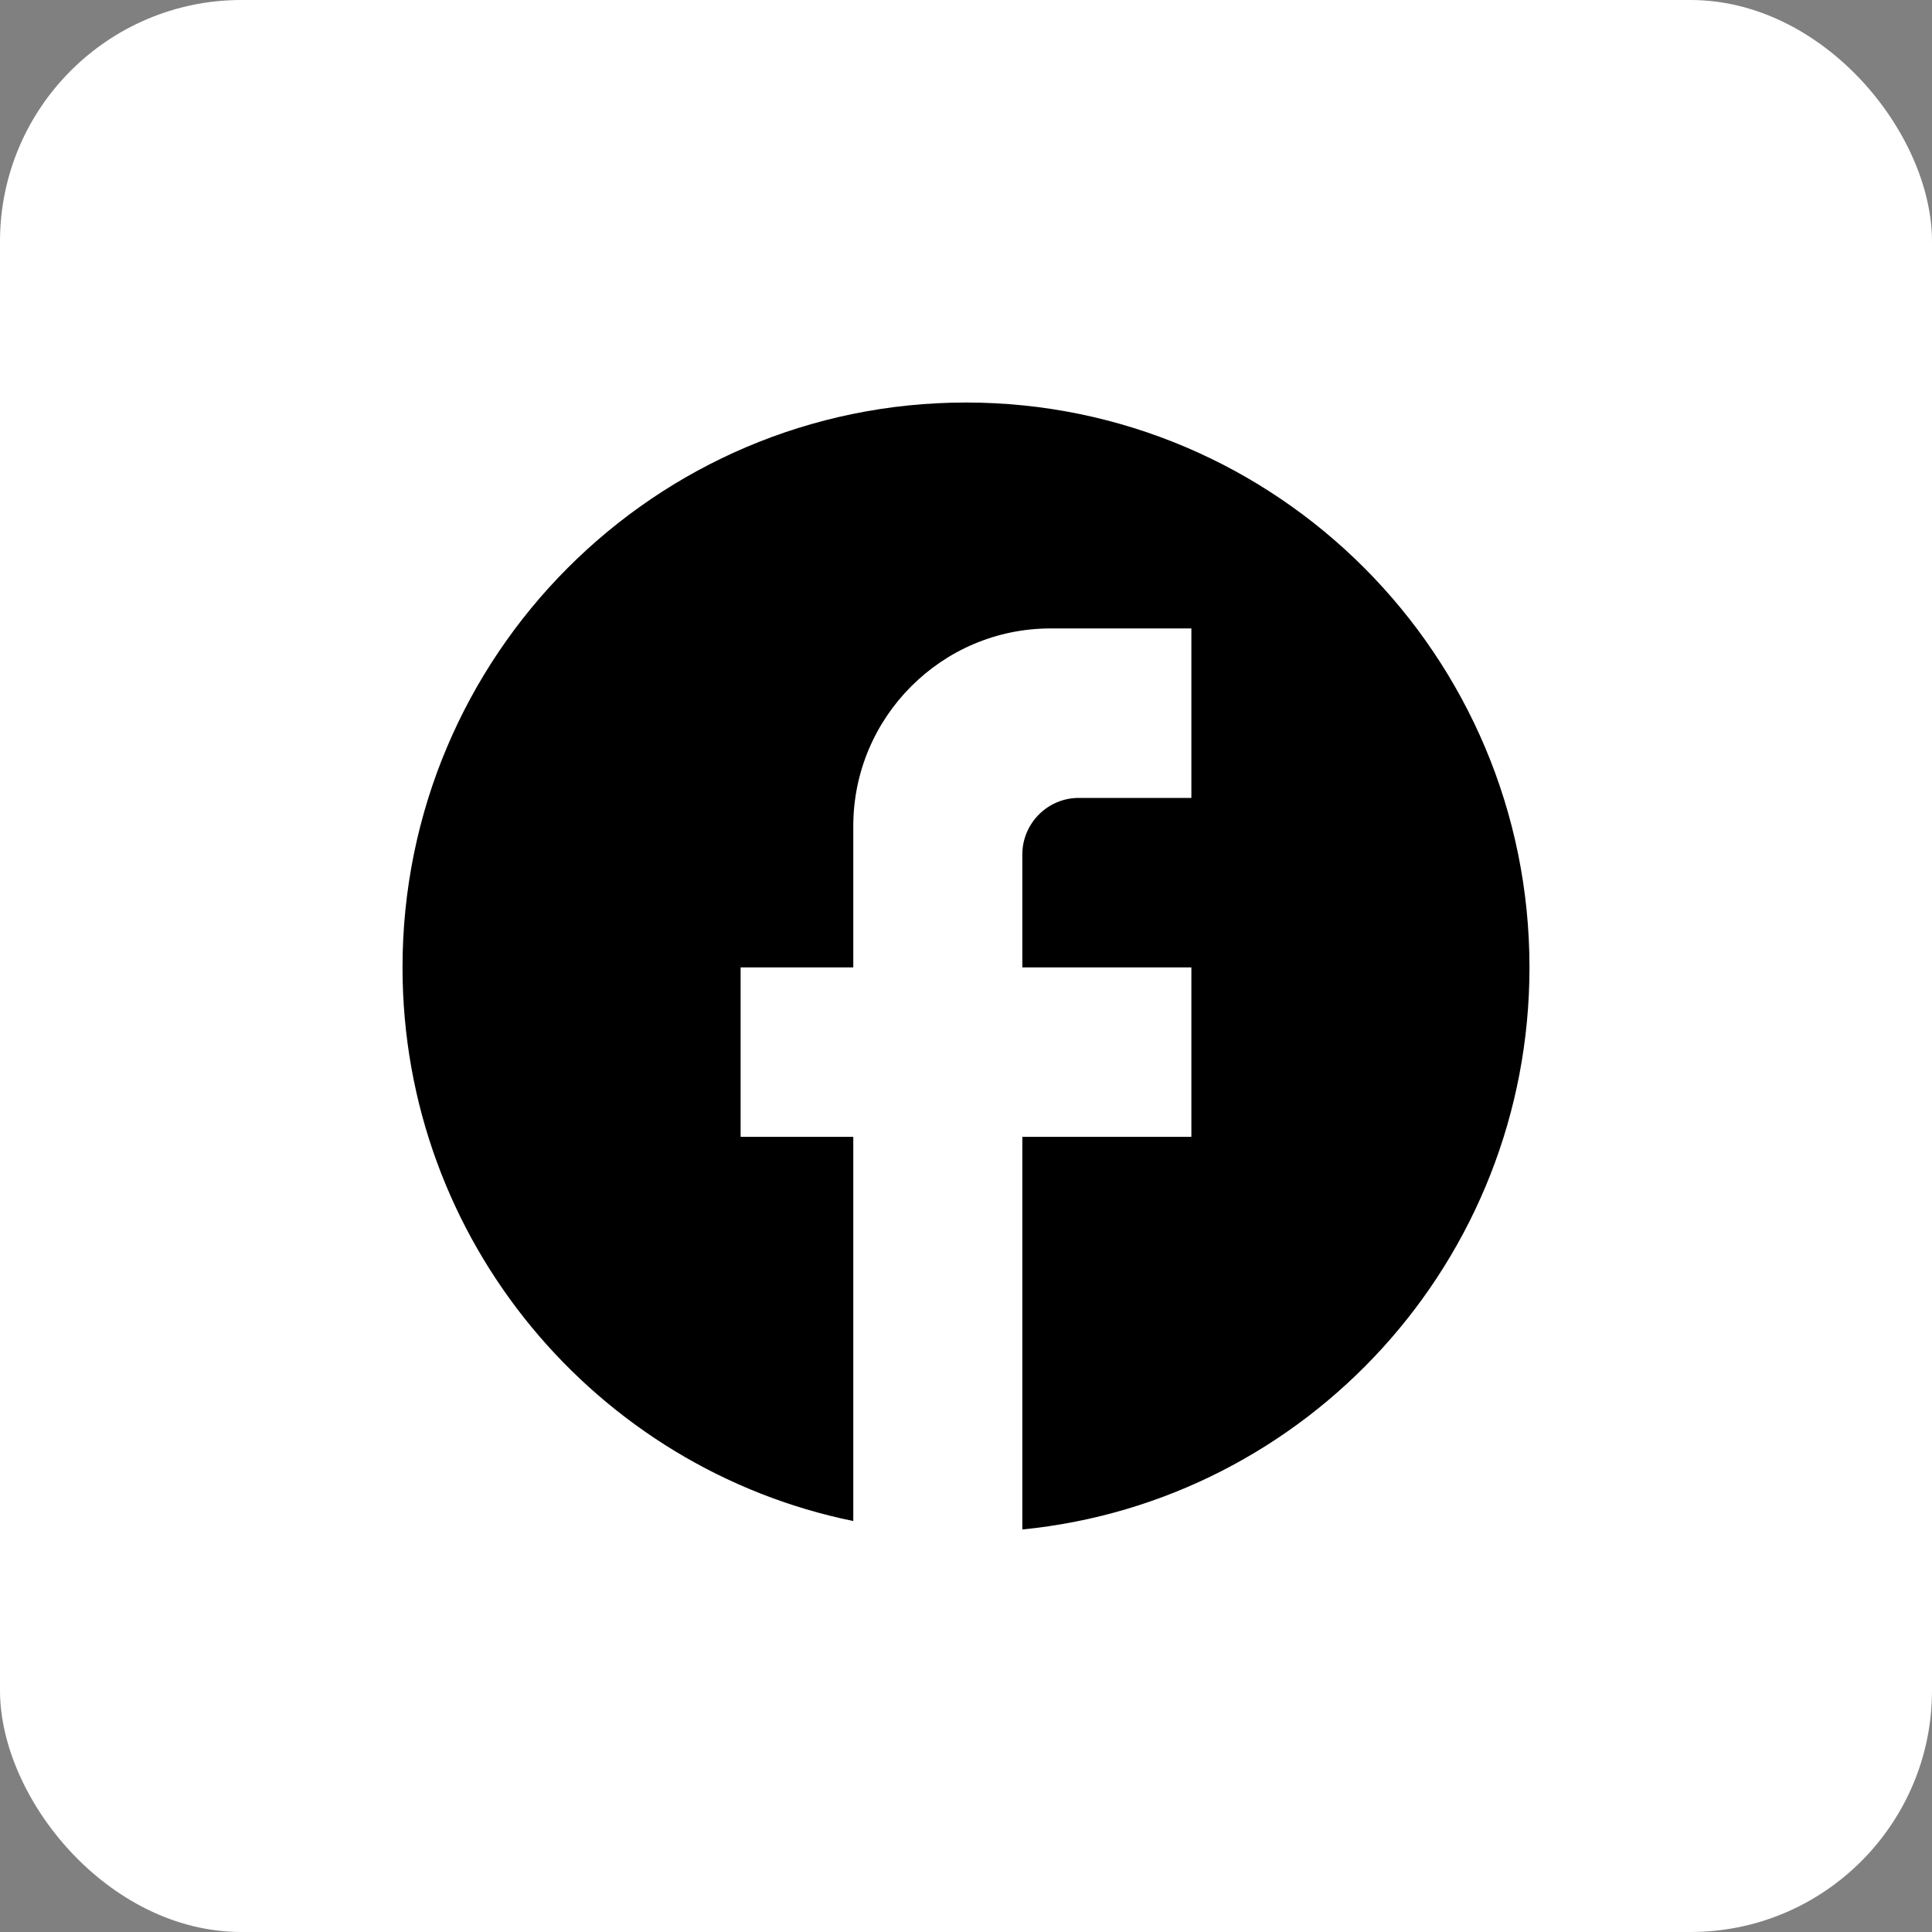
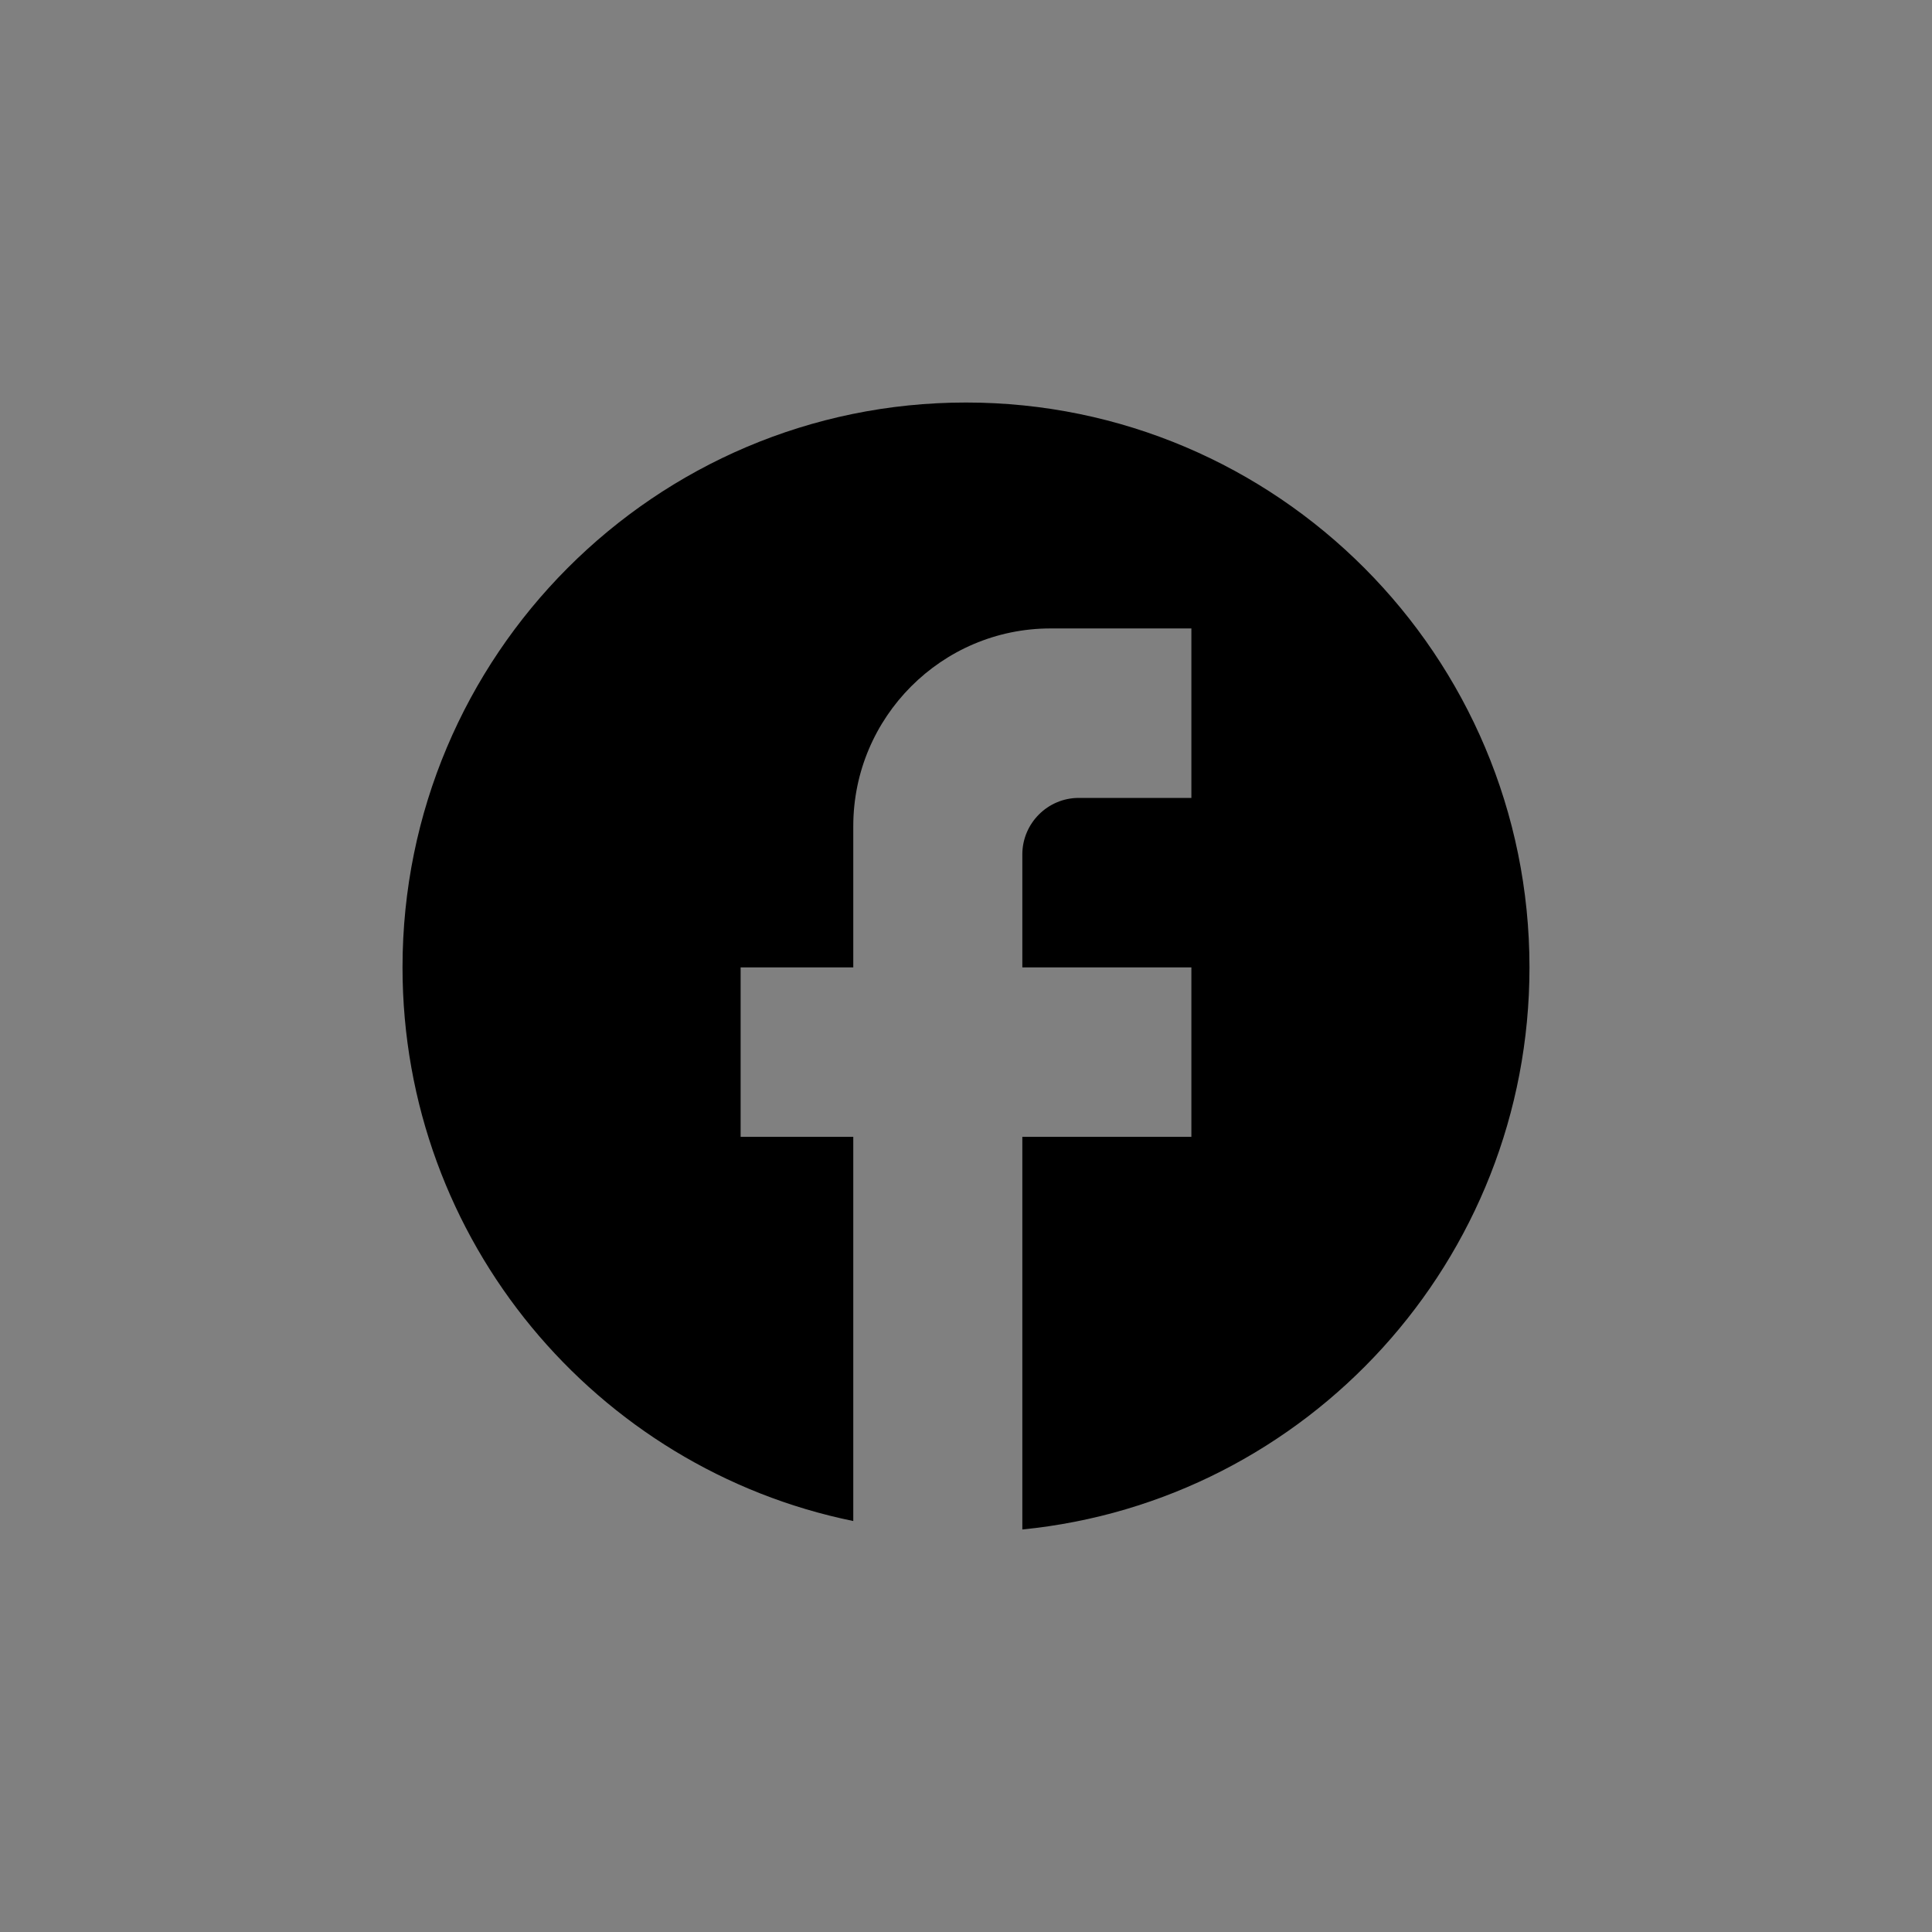
<svg xmlns="http://www.w3.org/2000/svg" width="32" height="32" viewBox="0 0 32 32" fill="none">
  <rect x="0" y="0" width="32" height="32" fill="#808080" stroke="none" />
-   <rect width="32" height="32" rx="4" fill="white" />
  <path d="M25.333 16.023C25.333 10.858 21.152 6.667 16 6.667C10.848 6.667 6.667 10.858 6.667 16.023C6.667 20.552 9.877 24.323 14.133 25.193V18.83H12.267V16.023H14.133V13.684C14.133 11.878 15.599 10.409 17.4 10.409H19.733V13.216H17.867C17.353 13.216 16.933 13.637 16.933 14.152V16.023H19.733V18.83H16.933V25.333C21.647 24.866 25.333 20.88 25.333 16.023Z" fill="black" />
</svg>